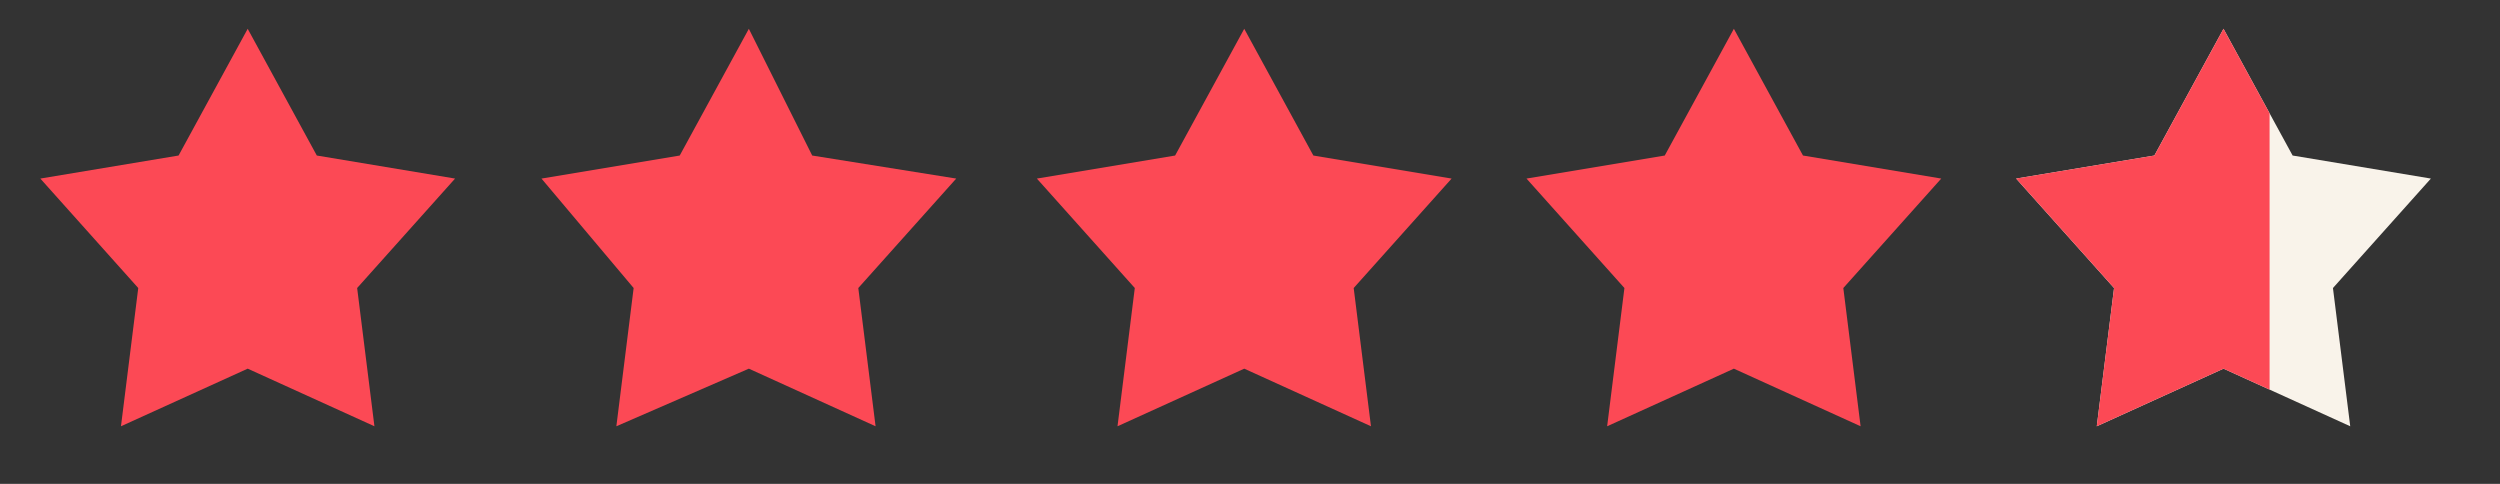
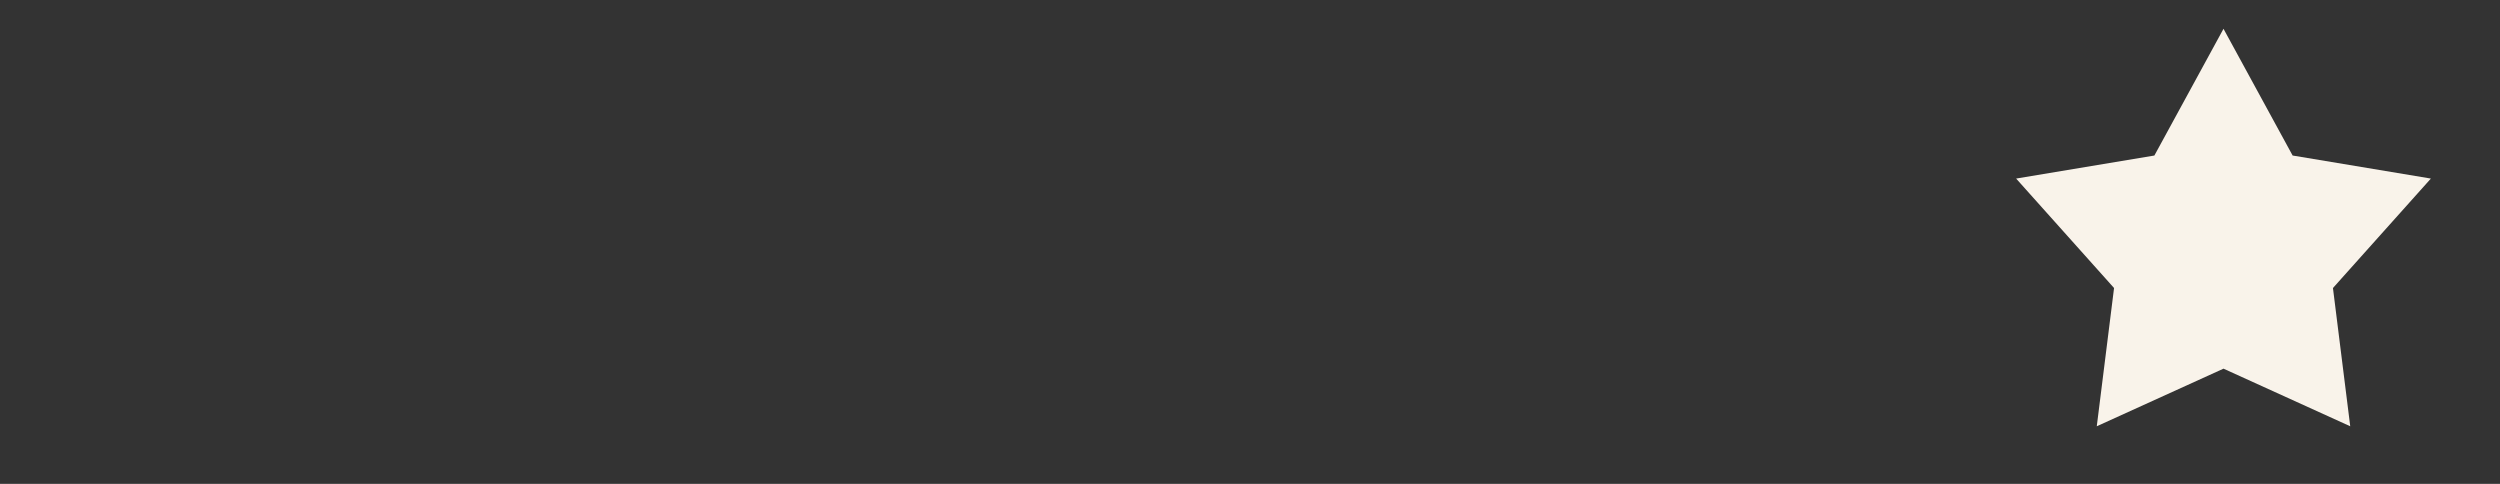
<svg xmlns="http://www.w3.org/2000/svg" xmlns:xlink="http://www.w3.org/1999/xlink" version="1.1" x="0px" y="0px" viewBox="0 0 43.4 8.4" style="enable-background:new 0 0 43.4 8.4;" xml:space="preserve">
  <rect x="0" y="0" width="43.4" height="8.4" fill="#333333" stroke="none" />
  <style type="text/css">
	.st0{enable-background:new    ;}
	.st1{fill:#FC4955;}
	.st2{fill:#F9F3EA;}
	.st3{clip-path:url(#SVGID_00000139997006192573162900000014088724619706387387_);}
</style>
  <g id="Shape_1_00000118373983336747057940000018089848903331857555_" class="st0">
    <g id="Shape_1">
      <g>
-         <polygon class="st1" points="7.9,3.1 5.5,2.7 4.3,0.5 3.1,2.7 0.7,3.1 2.4,5 2.1,7.4 4.3,6.4 6.5,7.4 6.2,5    " />
-       </g>
+         </g>
    </g>
  </g>
  <g id="Shape_1_copy_2_00000086675805298996267780000014328296215575725993_" class="st0">
    <g id="Shape_1_copy_2">
      <g>
-         <polygon class="st1" points="16.6,3.1 14.1,2.7 13,0.5 11.8,2.7 9.4,3.1 11,5 10.7,7.4 13,6.4 15.2,7.4 14.9,5    " />
-       </g>
+         </g>
    </g>
  </g>
  <g id="Shape_1_copy_3_00000015320646800805705410000017757328130264882311_" class="st0">
    <g id="Shape_1_copy_3">
      <g>
-         <polygon class="st1" points="25.2,3.1 22.8,2.7 21.6,0.5 20.4,2.7 18,3.1 19.7,5 19.4,7.4 21.6,6.4 23.8,7.4 23.5,5    " />
-       </g>
+         </g>
    </g>
  </g>
  <g id="Shape_1_copy_3__x2B__Rectangle_1_00000097465142451182570980000005240804309829468570_" class="st0">
    <defs>
      <polygon id="SVGID_1_" class="st0" points="42.5,3.1 40.1,2.7 38.9,0.5 37.7,2.7 35.3,3.1 37,5 36.7,7.4 38.9,6.4 41.1,7.4     40.8,5   " />
    </defs>
    <clipPath id="SVGID_00000134233944860533054560000014432574601479838376_">
      <use xlink:href="#SVGID_1_" style="overflow:visible;" />
    </clipPath>
  </g>
  <g id="Shape_1_copy_4_00000176754453276624321150000005418565196180619660_" class="st0">
    <g id="Shape_1_copy_4">
      <g>
-         <polygon class="st1" points="33.7,3.1 31.3,2.7 30.1,0.5 28.9,2.7 26.5,3.1 28.2,5 27.9,7.4 30.1,6.4 32.3,7.4 32,5    " />
-       </g>
+         </g>
    </g>
    <g id="Shape_1_copy_4_00000060713233498749374850000012117365854957092495_">
      <g>
        <polygon class="st2" points="42.2,3.1 39.8,2.7 38.6,0.5 37.4,2.7 35,3.1 36.7,5 36.4,7.4 38.6,6.4 40.8,7.4 40.5,5    " />
      </g>
    </g>
    <g>
      <defs>
        <rect id="SVGID_00000127746898127880370070000001928372675456296849_" x="34.9" y="0.5" width="4.5" height="7.5" />
      </defs>
      <clipPath id="SVGID_00000002381029232026821670000002731550251936650158_">
        <use xlink:href="#SVGID_00000127746898127880370070000001928372675456296849_" style="overflow:visible;" />
      </clipPath>
      <g id="Shape_1_copy_4_00000067215060642802055060000018143956878705889920_" style="clip-path:url(#SVGID_00000002381029232026821670000002731550251936650158_);">
        <g>
-           <polygon class="st1" points="42.2,3.1 39.8,2.7 38.6,0.5 37.4,2.7 35,3.1 36.7,5 36.4,7.4 38.6,6.4 40.8,7.4 40.5,5     " />
-         </g>
+           </g>
      </g>
    </g>
  </g>
</svg>